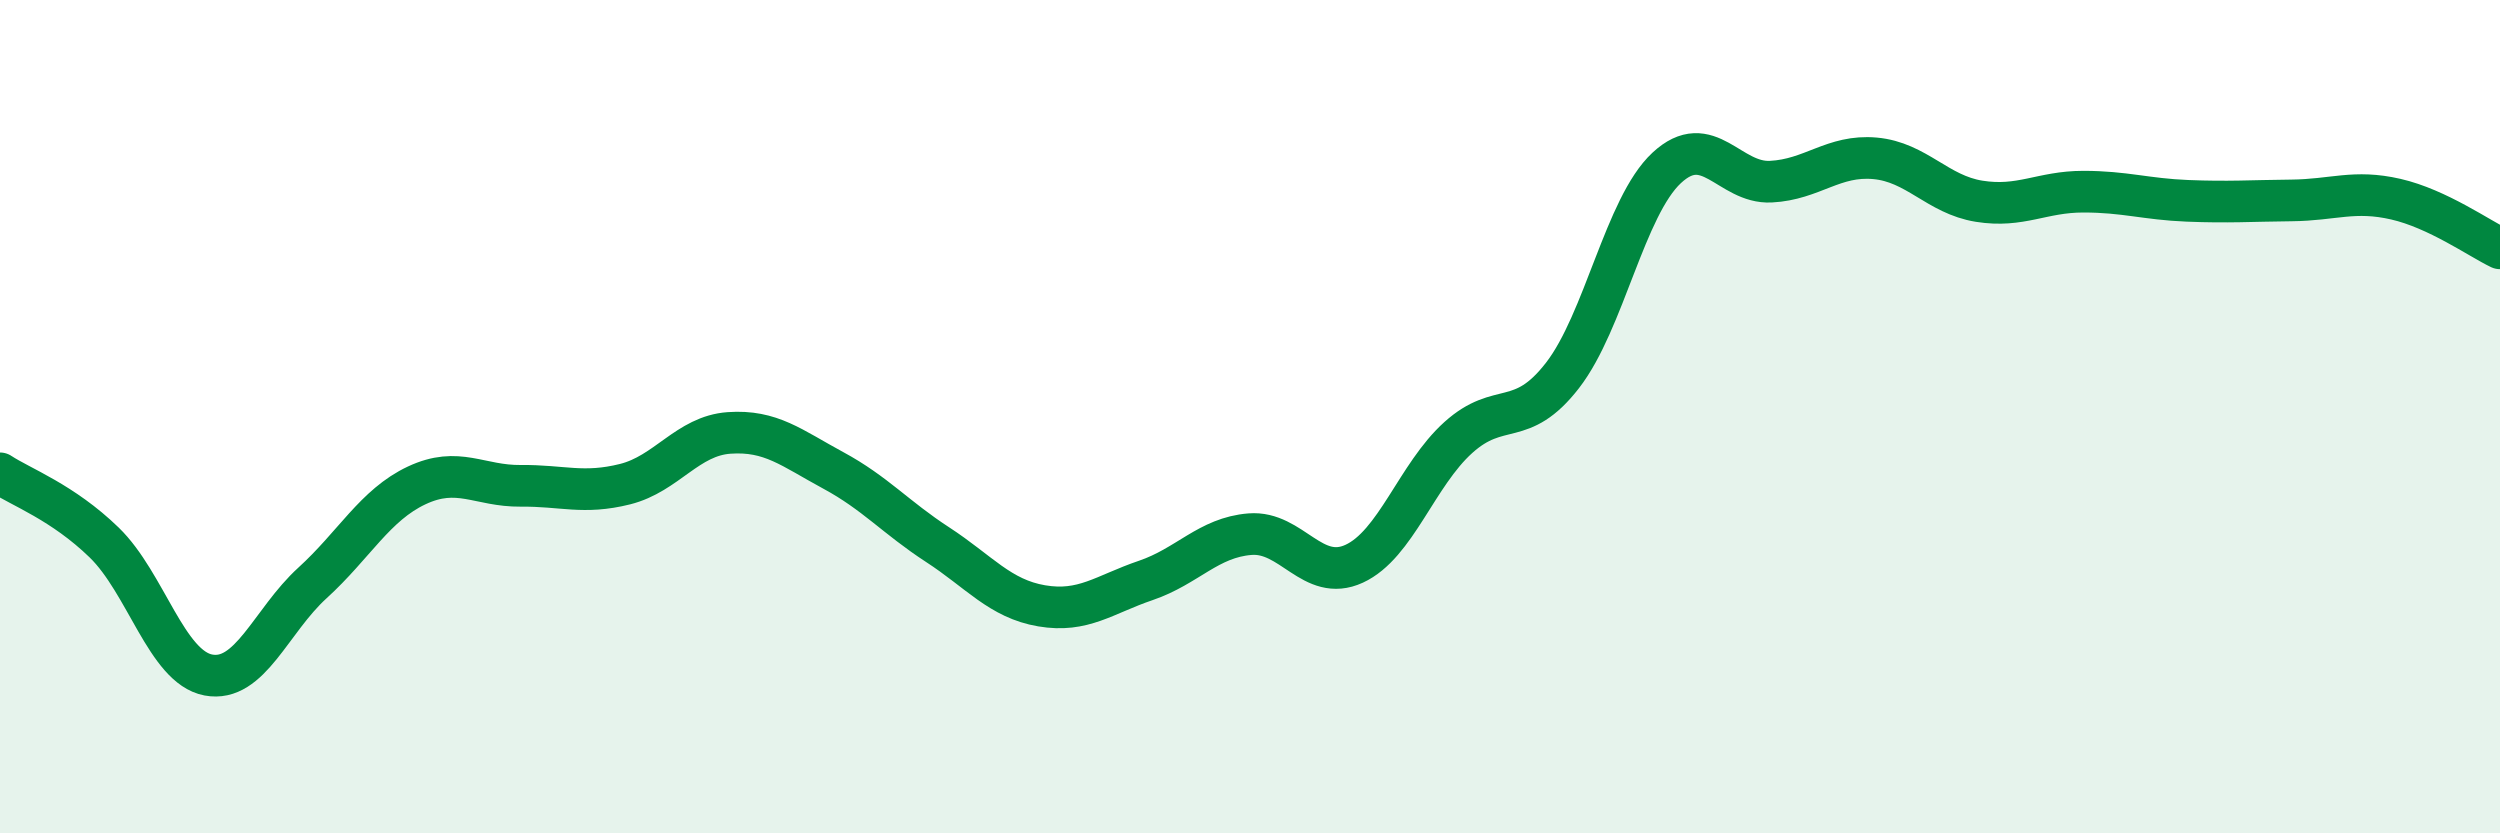
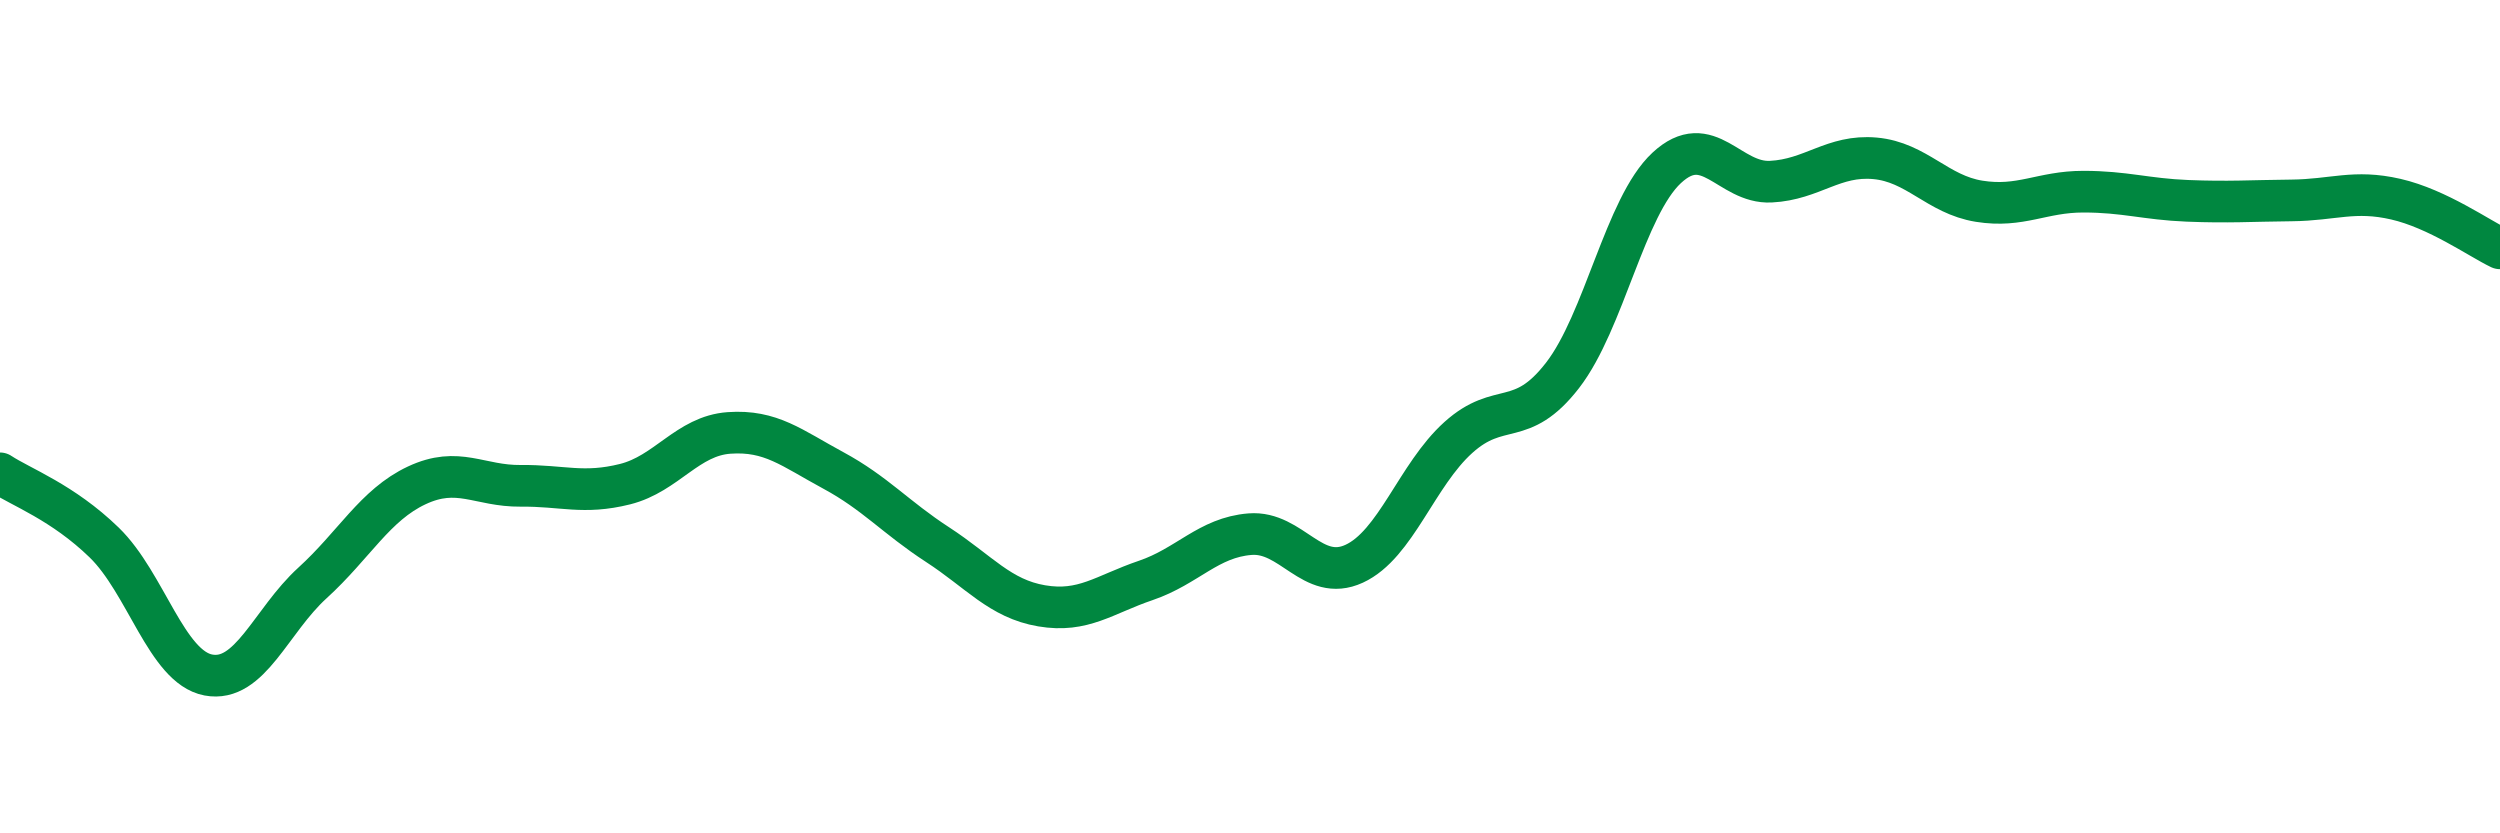
<svg xmlns="http://www.w3.org/2000/svg" width="60" height="20" viewBox="0 0 60 20">
-   <path d="M 0,11.36 C 0.5,11.69 1.5,12.05 2.5,13.02 C 3.5,13.99 4,16.01 5,16.2 C 6,16.39 6.5,14.9 7.5,13.99 C 8.5,13.08 9,12.12 10,11.65 C 11,11.18 11.5,11.67 12.5,11.66 C 13.5,11.65 14,11.87 15,11.62 C 16,11.37 16.5,10.46 17.5,10.39 C 18.5,10.32 19,10.75 20,11.29 C 21,11.83 21.5,12.42 22.5,13.07 C 23.5,13.72 24,14.37 25,14.54 C 26,14.71 26.5,14.27 27.5,13.93 C 28.5,13.59 29,12.9 30,12.82 C 31,12.74 31.5,13.99 32.5,13.53 C 33.5,13.07 34,11.4 35,10.5 C 36,9.6 36.5,10.3 37.5,9.01 C 38.5,7.72 39,4.96 40,4.03 C 41,3.1 41.5,4.41 42.5,4.36 C 43.5,4.31 44,3.71 45,3.8 C 46,3.89 46.5,4.67 47.5,4.83 C 48.5,4.99 49,4.6 50,4.6 C 51,4.6 51.5,4.78 52.5,4.82 C 53.5,4.86 54,4.82 55,4.81 C 56,4.8 56.5,4.55 57.5,4.78 C 58.5,5.01 59.5,5.72 60,5.96L60 20L0 20Z" fill="#008740" opacity="0.1" stroke-linecap="round" stroke-linejoin="round" />
  <path d="M 0,11.36 C 0.5,11.69 1.5,12.05 2.5,13.02 C 3.5,13.99 4,16.01 5,16.2 C 6,16.39 6.5,14.9 7.5,13.99 C 8.5,13.08 9,12.12 10,11.65 C 11,11.18 11.5,11.67 12.5,11.66 C 13.5,11.65 14,11.87 15,11.62 C 16,11.37 16.5,10.46 17.5,10.39 C 18.5,10.32 19,10.75 20,11.29 C 21,11.83 21.5,12.42 22.5,13.07 C 23.5,13.72 24,14.37 25,14.54 C 26,14.71 26.5,14.27 27.5,13.93 C 28.5,13.59 29,12.9 30,12.82 C 31,12.74 31.5,13.99 32.5,13.53 C 33.5,13.07 34,11.4 35,10.5 C 36,9.6 36.5,10.3 37.5,9.01 C 38.5,7.72 39,4.96 40,4.03 C 41,3.1 41.5,4.41 42.5,4.36 C 43.5,4.31 44,3.71 45,3.8 C 46,3.89 46.5,4.67 47.5,4.83 C 48.5,4.99 49,4.6 50,4.6 C 51,4.6 51.5,4.78 52.5,4.82 C 53.5,4.86 54,4.82 55,4.81 C 56,4.8 56.5,4.55 57.5,4.78 C 58.5,5.01 59.5,5.72 60,5.96" stroke="#008740" stroke-width="1" fill="none" stroke-linecap="round" stroke-linejoin="round" />
</svg>